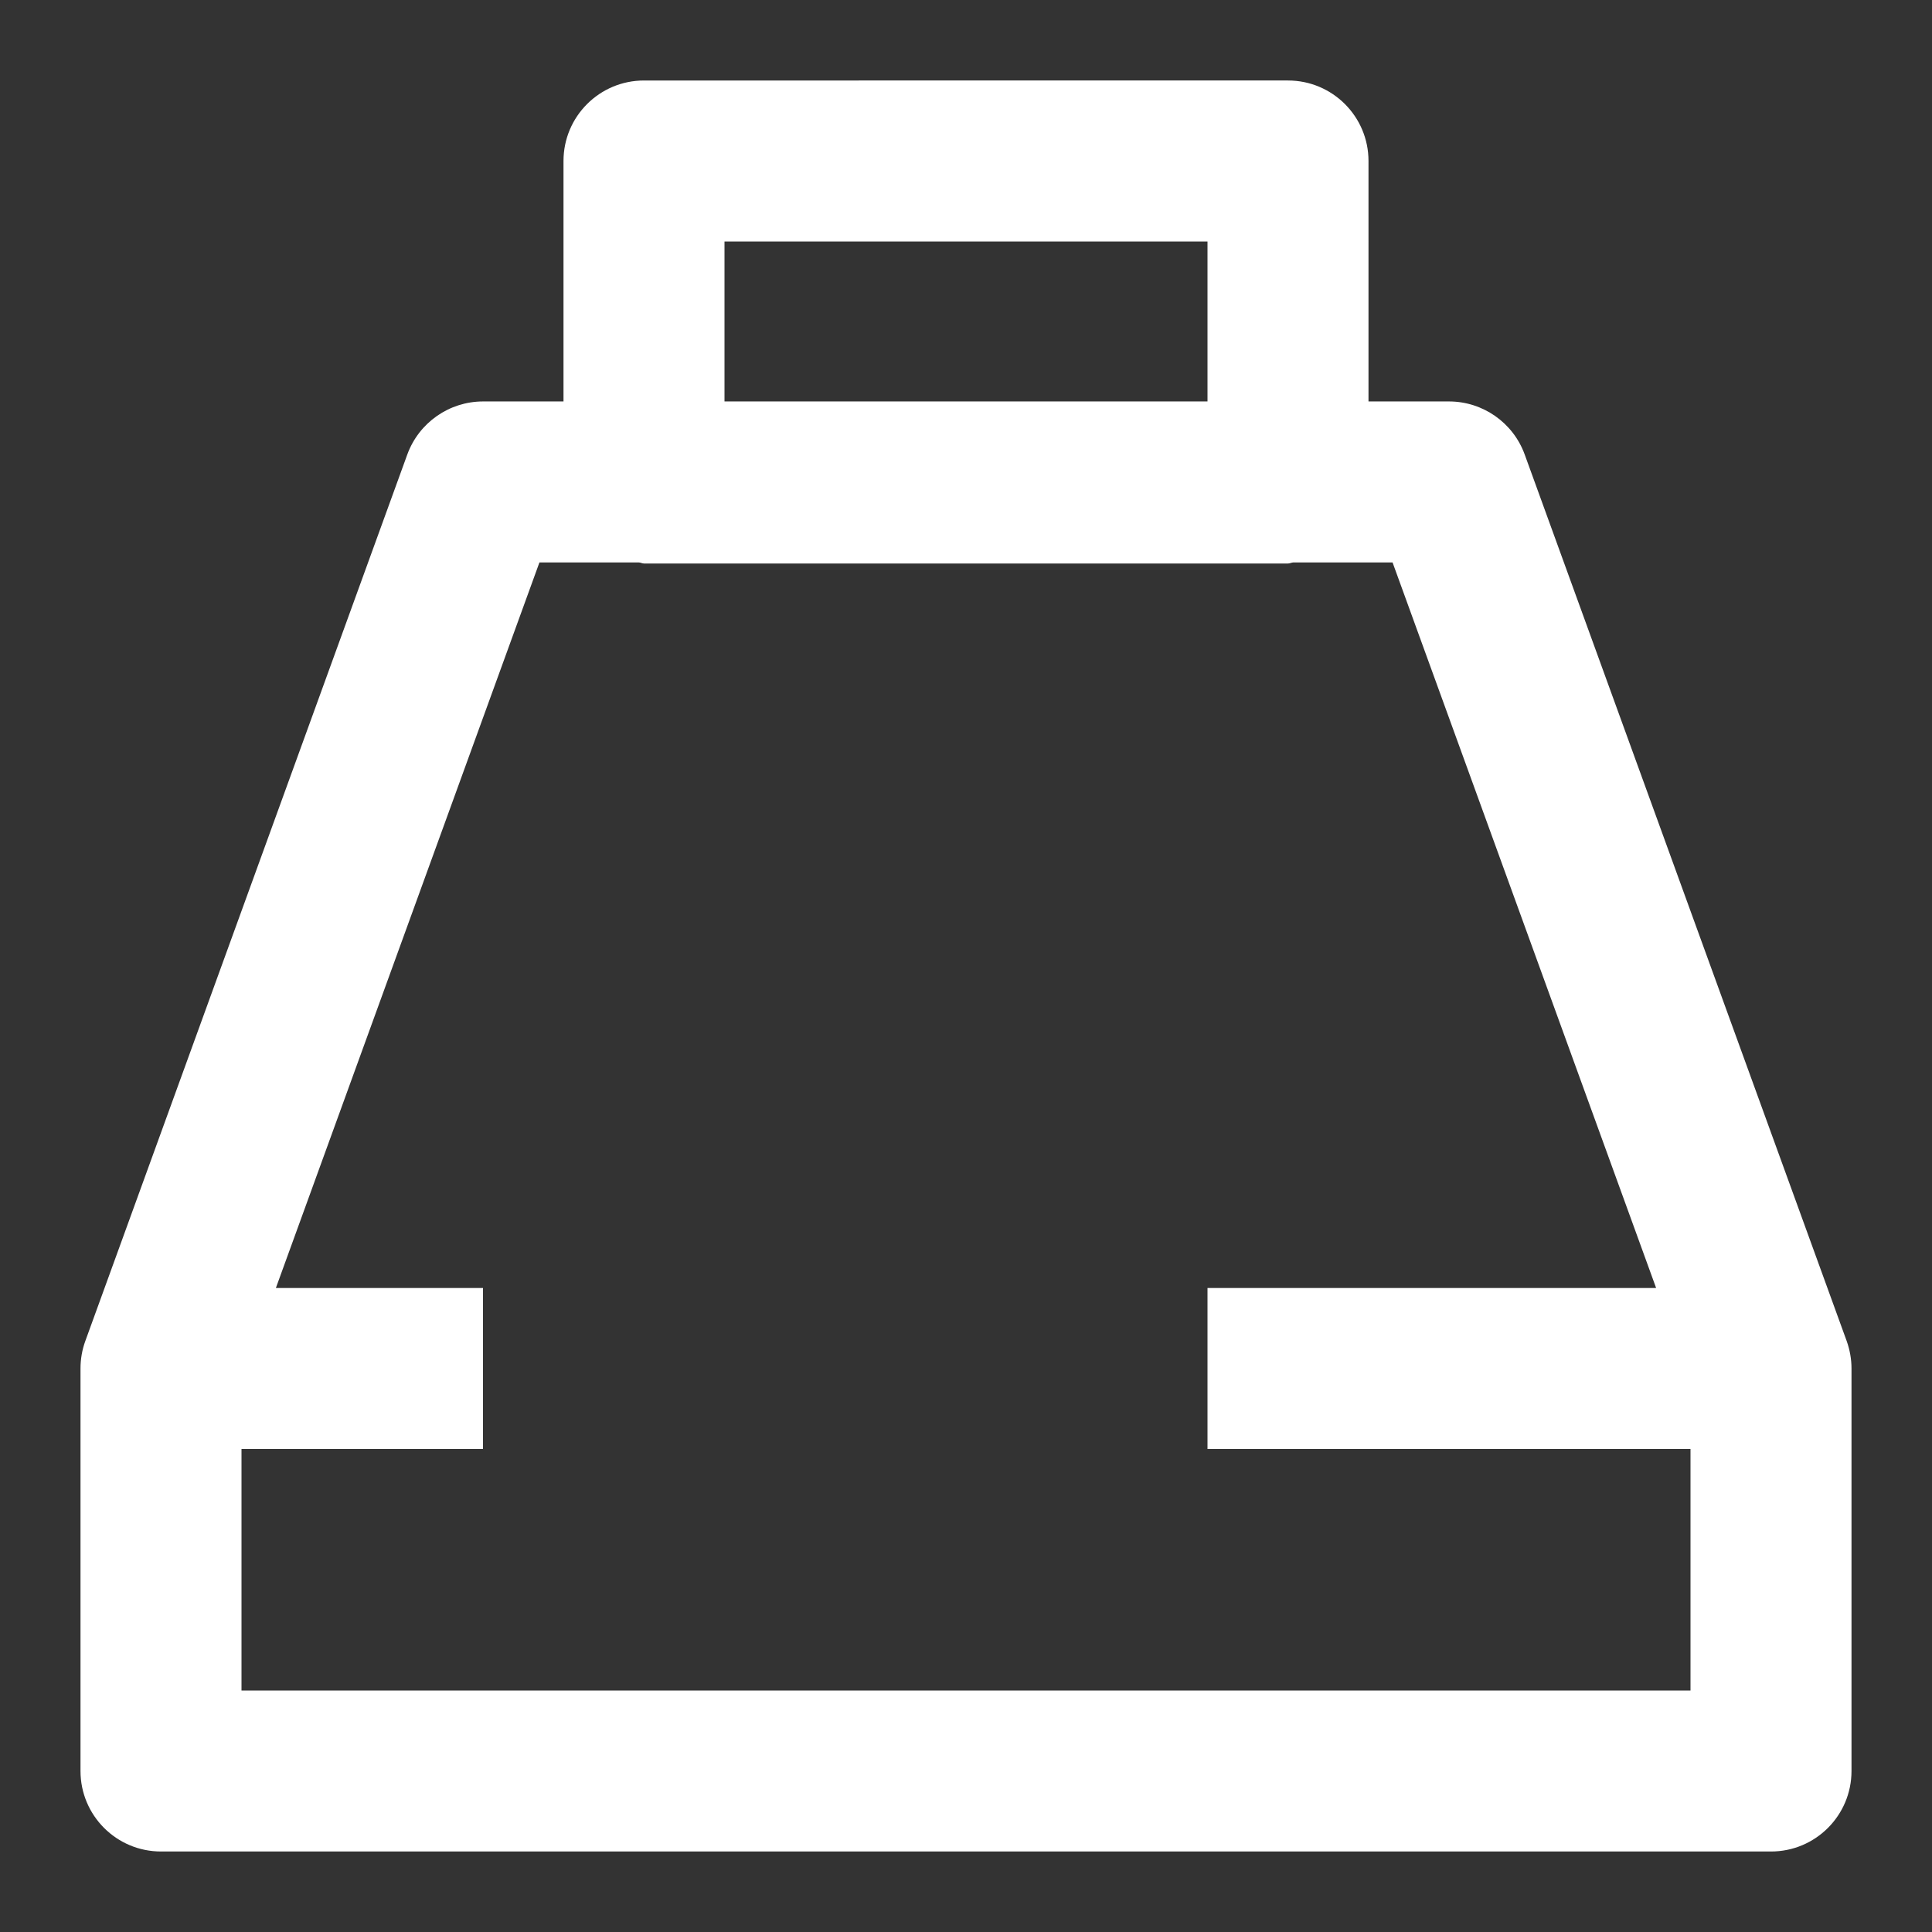
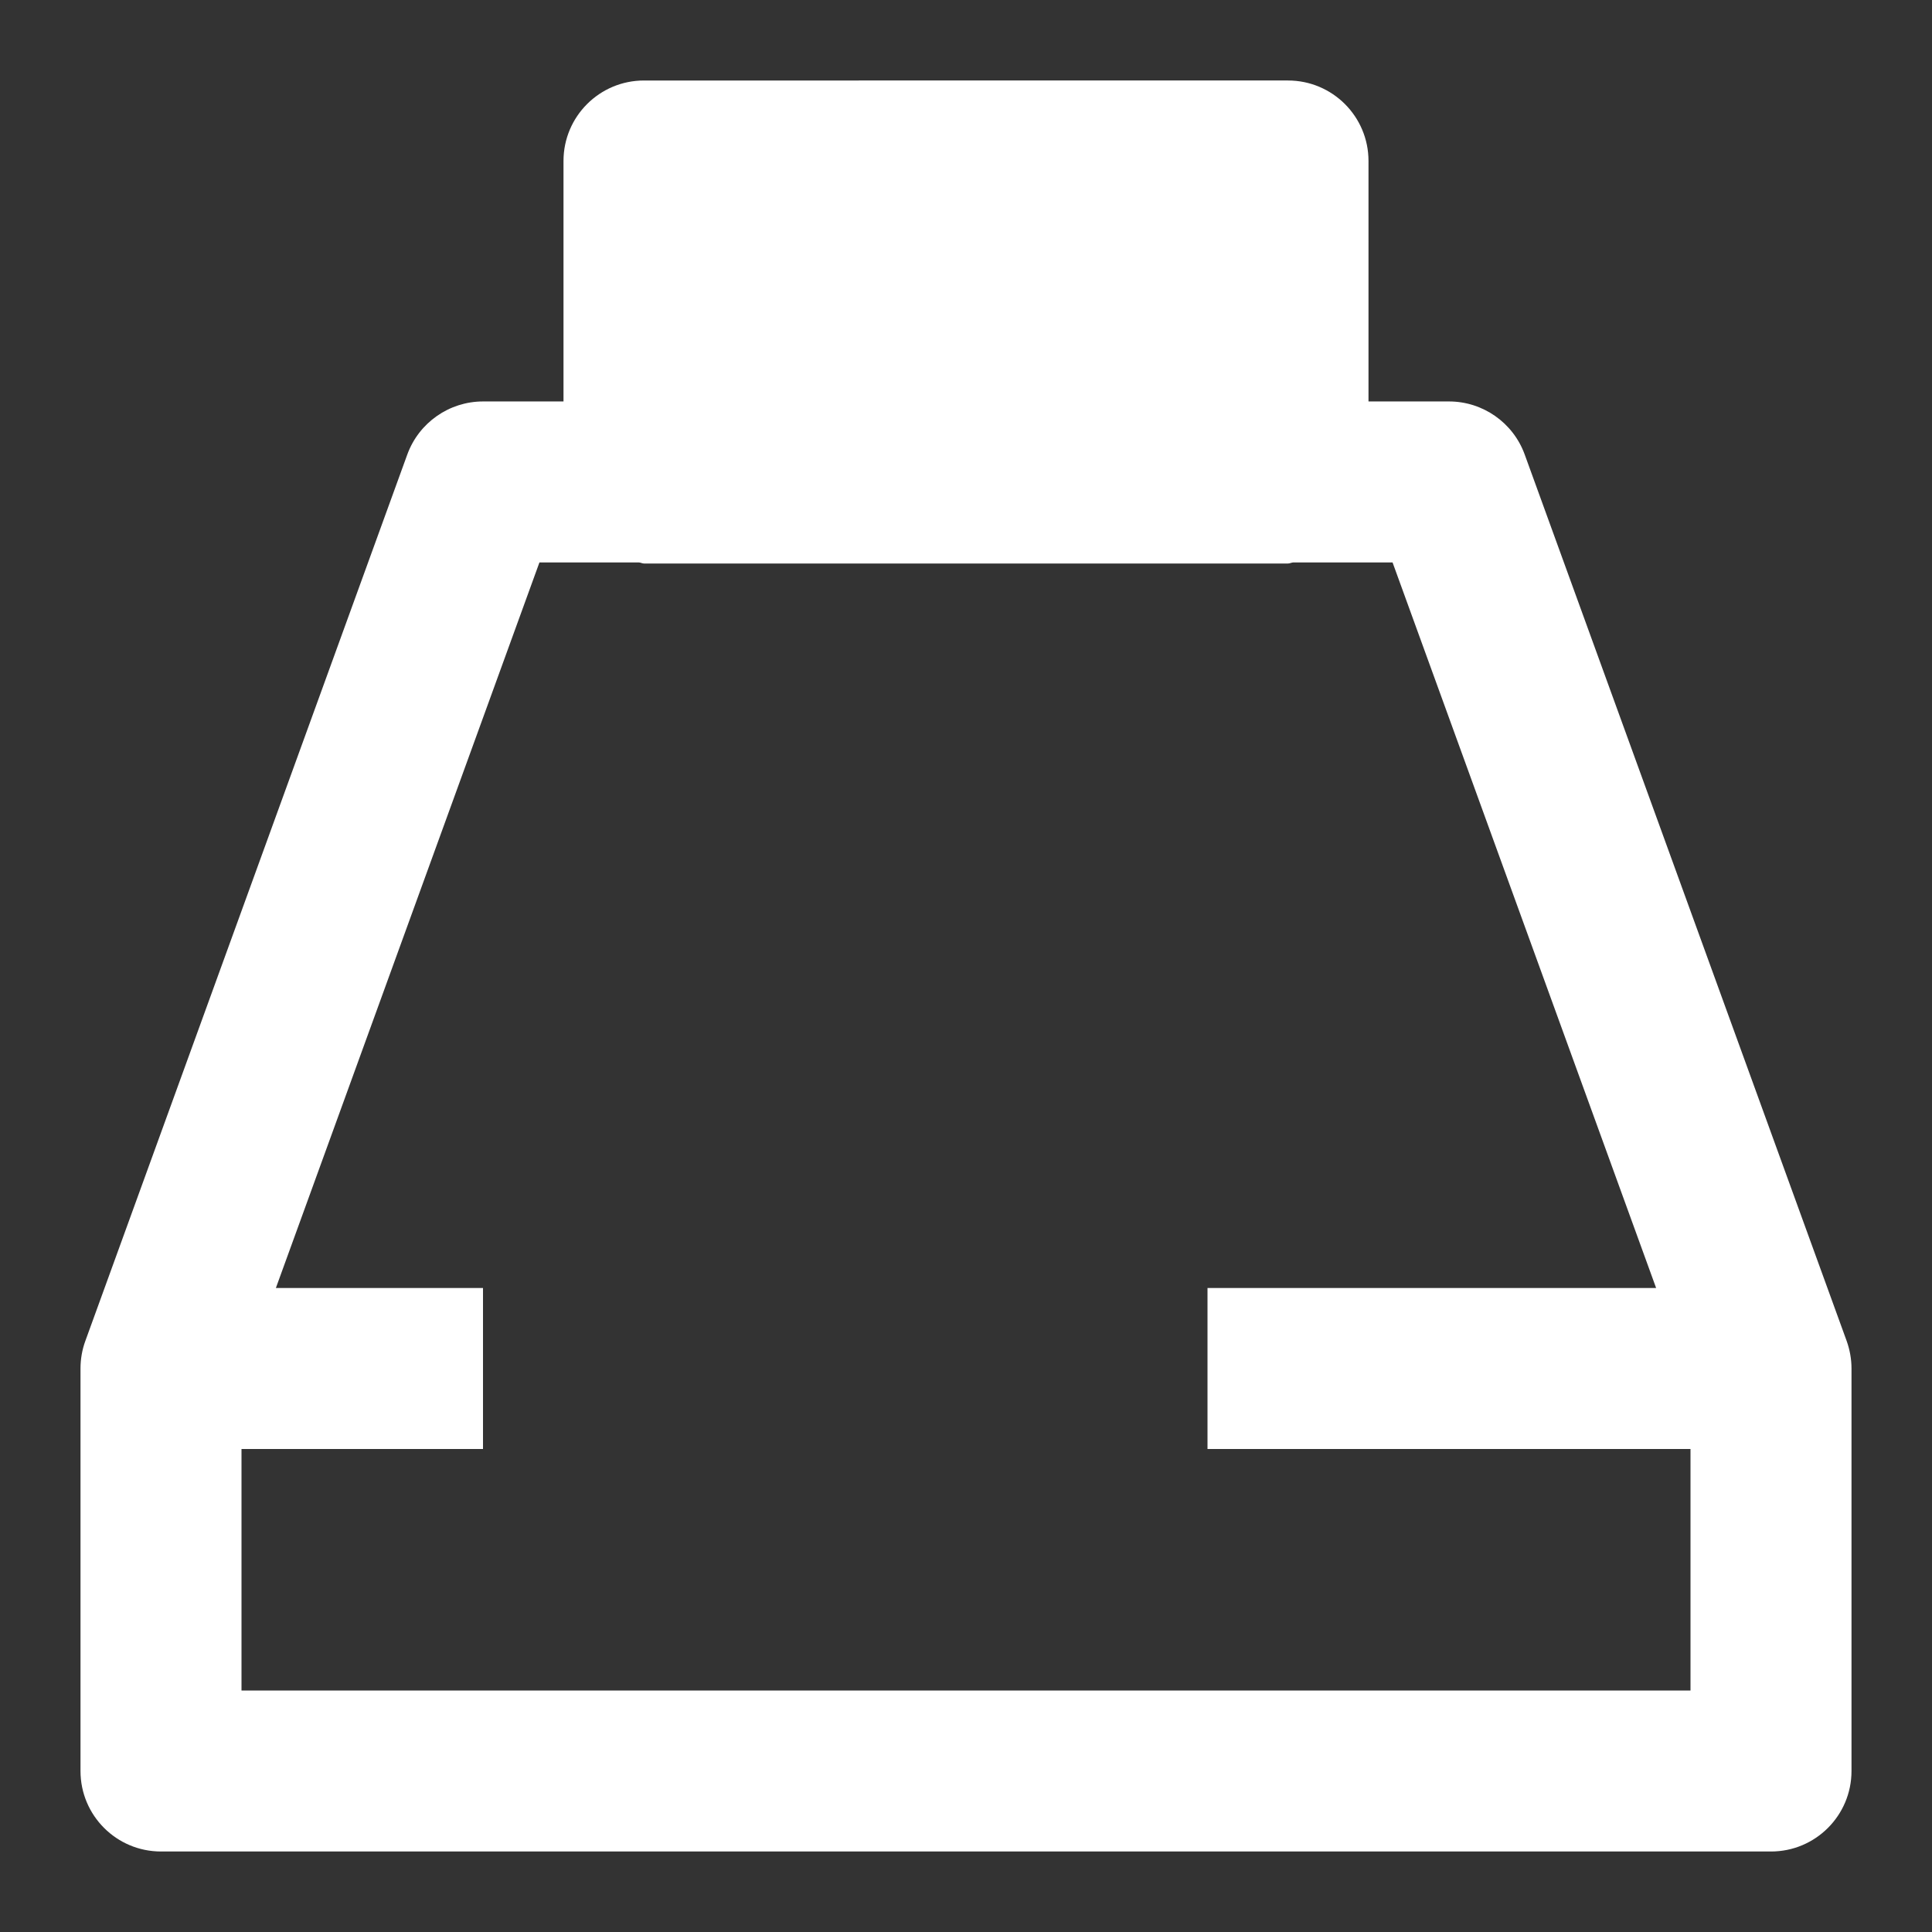
<svg xmlns="http://www.w3.org/2000/svg" id="a" data-name="Layer 1" width="24" height="24" viewBox="0 0 24 24">
  <rect x="0" y="0" width="24" height="24" fill="#333333" stroke="none" />
-   <path d="M22.94,16.658l-4-11.013c-.144-.395-.52-.658-.94-.658h-1V2c0-.553-.448-1-1-1H8c-.552,0-1,.447-1,1v2.987h-1c-.42,0-.796,.264-.94,.658L1.06,16.658c-.04,.109-.06,.226-.06,.342v5c0,.553,.448,1,1,1H22c.552,0,1-.447,1-1v-5c0-.116-.021-.232-.06-.342ZM9,3h6v1.987h-6v-1.987ZM3,21v-3h3v-2H3.427L6.701,6.987h1.236c.022,.001,.041,.013,.063,.013h8c.022,0,.041-.011,.063-.013h1.236l3.274,9.013h-5.573v2h6v3H3Z" fill="#fff" />
+   <path d="M22.94,16.658l-4-11.013c-.144-.395-.52-.658-.94-.658h-1V2c0-.553-.448-1-1-1H8c-.552,0-1,.447-1,1v2.987h-1c-.42,0-.796,.264-.94,.658L1.06,16.658c-.04,.109-.06,.226-.06,.342v5c0,.553,.448,1,1,1H22c.552,0,1-.447,1-1v-5c0-.116-.021-.232-.06-.342ZM9,3h6h-6v-1.987ZM3,21v-3h3v-2H3.427L6.701,6.987h1.236c.022,.001,.041,.013,.063,.013h8c.022,0,.041-.011,.063-.013h1.236l3.274,9.013h-5.573v2h6v3H3Z" fill="#fff" />
</svg>